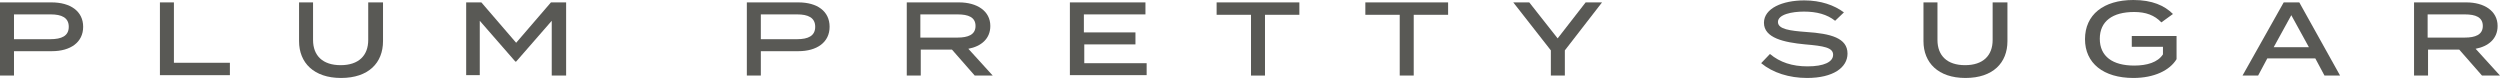
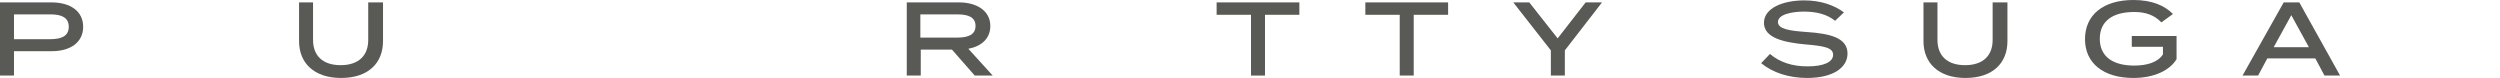
<svg xmlns="http://www.w3.org/2000/svg" version="1.1" id="Layer_1" x="0px" y="0px" viewBox="0 0 625.3 19.5" style="enable-background:new 0 0 625.3 19.5;" xml:space="preserve">
  <style type="text/css">
	.st0{fill:#595955;}
</style>
  <g>
    <path class="st0" d="M20.8,6.7c0,3.9-3.2,6.1-7.8,6.1H3.5v6.1H0V0.6h12.9C17.6,0.6,20.8,2.8,20.8,6.7z M17.2,6.7   c0-2.3-1.8-3.1-4.5-3.1H3.5v6.2h9.1C15.4,9.8,17.2,9,17.2,6.7z" />
-     <path class="st0" d="M57.5,15.7v3.1H40V0.6h3.5v15.1H57.5z" />
    <path class="st0" d="M95.8,0.6v9.7c0,5.4-3.6,9.2-10.5,9.2c-6.8,0-10.5-3.8-10.5-9.2V0.6h3.5V10c0,3.9,2.4,6.3,6.9,6.3   c4.5,0,6.9-2.4,6.9-6.3V0.6H95.8z" />
-     <path class="st0" d="M141.6,0.6v18.3H138V5.2l-8.9,10.2h-0.2L120,5.2v13.6h-3.4V0.6h3.8l8.7,10.1l8.7-10.1H141.6z" />
-     <path class="st0" d="M207.5,6.7c0,3.9-3.2,6.1-7.8,6.1h-9.4v6.1h-3.5V0.6h12.9C204.4,0.6,207.5,2.8,207.5,6.7z M203.9,6.7   c0-2.3-1.8-3.1-4.5-3.1h-9.1v6.2h9.1C202.1,9.8,203.9,9,203.9,6.7z" />
    <path class="st0" d="M243.8,18.9l-5.7-6.5h-7.8v6.5h-3.5V0.6h13.1c4.4,0,7.8,2.1,7.8,5.9c0,3.2-2.3,5.1-5.5,5.7l6.1,6.7H243.8z    M239.5,9.4c2.6,0,4.5-0.7,4.5-2.9c0-2.2-1.8-2.9-4.5-2.9h-9.3v5.8H239.5z" />
-     <path class="st0" d="M286.8,15.8v3h-19.2V0.6h18.9v3h-15.4v4.5H284v3h-12.8v4.7H286.8z" />
    <path class="st0" d="M325,3.7h-8.6v15.2h-3.5V3.7h-8.6V0.6H325V3.7z" />
    <path class="st0" d="M362.2,3.7h-8.6v15.2h-3.5V3.7h-8.6V0.6h20.7V3.7z" />
    <path class="st0" d="M382.5,0.6l7.1,9l7-9h4.1l-9.3,12v6.3h-3.5v-6.3l-9.4-12H382.5z" />
    <path class="st0" d="M462.1,13.4c0,3.5-3.6,6.1-10.1,6.1c-4.5,0-8.6-1.3-11.5-3.7l2.2-2.3c2.5,2.1,5.6,3.1,9.4,3.1   c4.1,0,6.4-1.1,6.4-2.9c0-1.8-2.3-2.2-7-2.6c-5.3-0.5-10.3-1.6-10.3-5.4c0-3.6,4.6-5.6,10.1-5.6c4.1,0,7.5,1.2,9.9,3L459,5.2   c-2-1.6-4.6-2.3-7.8-2.3c-3,0-6.5,0.7-6.5,2.6c0,1.8,3,2.2,7.1,2.5C457.9,8.4,462.1,9.5,462.1,13.4z" />
    <path class="st0" d="M502.1,0.6v9.7c0,5.4-3.6,9.2-10.5,9.2c-6.8,0-10.5-3.8-10.5-9.2V0.6h3.5V10c0,3.9,2.4,6.3,6.9,6.3   s6.9-2.4,6.9-6.3V0.6H502.1z" />
    <path class="st0" d="M544.4,14.8c-1.7,2.8-5.6,4.7-10.8,4.7c-7.5,0-12.1-3.7-12.1-9.7c0-6.1,4.6-9.8,12.1-9.8   c4.7,0,7.8,1.4,9.9,3.5l-2.9,2.1c-1.7-1.8-3.9-2.6-6.8-2.6c-5.4,0-8.6,2.3-8.6,6.7c0,4.4,3.2,6.7,8.6,6.7c3.2,0,5.9-0.8,7.2-2.8   v-1.9h-7.8V9h11.2V14.8z" />
    <path class="st0" d="M579.1,14.6h-12l-2.3,4.3h-3.9l10.3-18.3h3.9l10.2,18.3h-3.9L579.1,14.6z M577.5,11.8l-4.4-8l-4.4,8H577.5z" />
-     <path class="st0" d="M620.8,18.9l-5.7-6.5h-7.8v6.5h-3.5V0.6h13.1c4.4,0,7.8,2.1,7.8,5.9c0,3.2-2.3,5.1-5.5,5.7l6.1,6.7H620.8z    M616.5,9.4c2.6,0,4.5-0.7,4.5-2.9c0-2.2-1.8-2.9-4.5-2.9h-9.3v5.8H616.5z" />
  </g>
</svg>